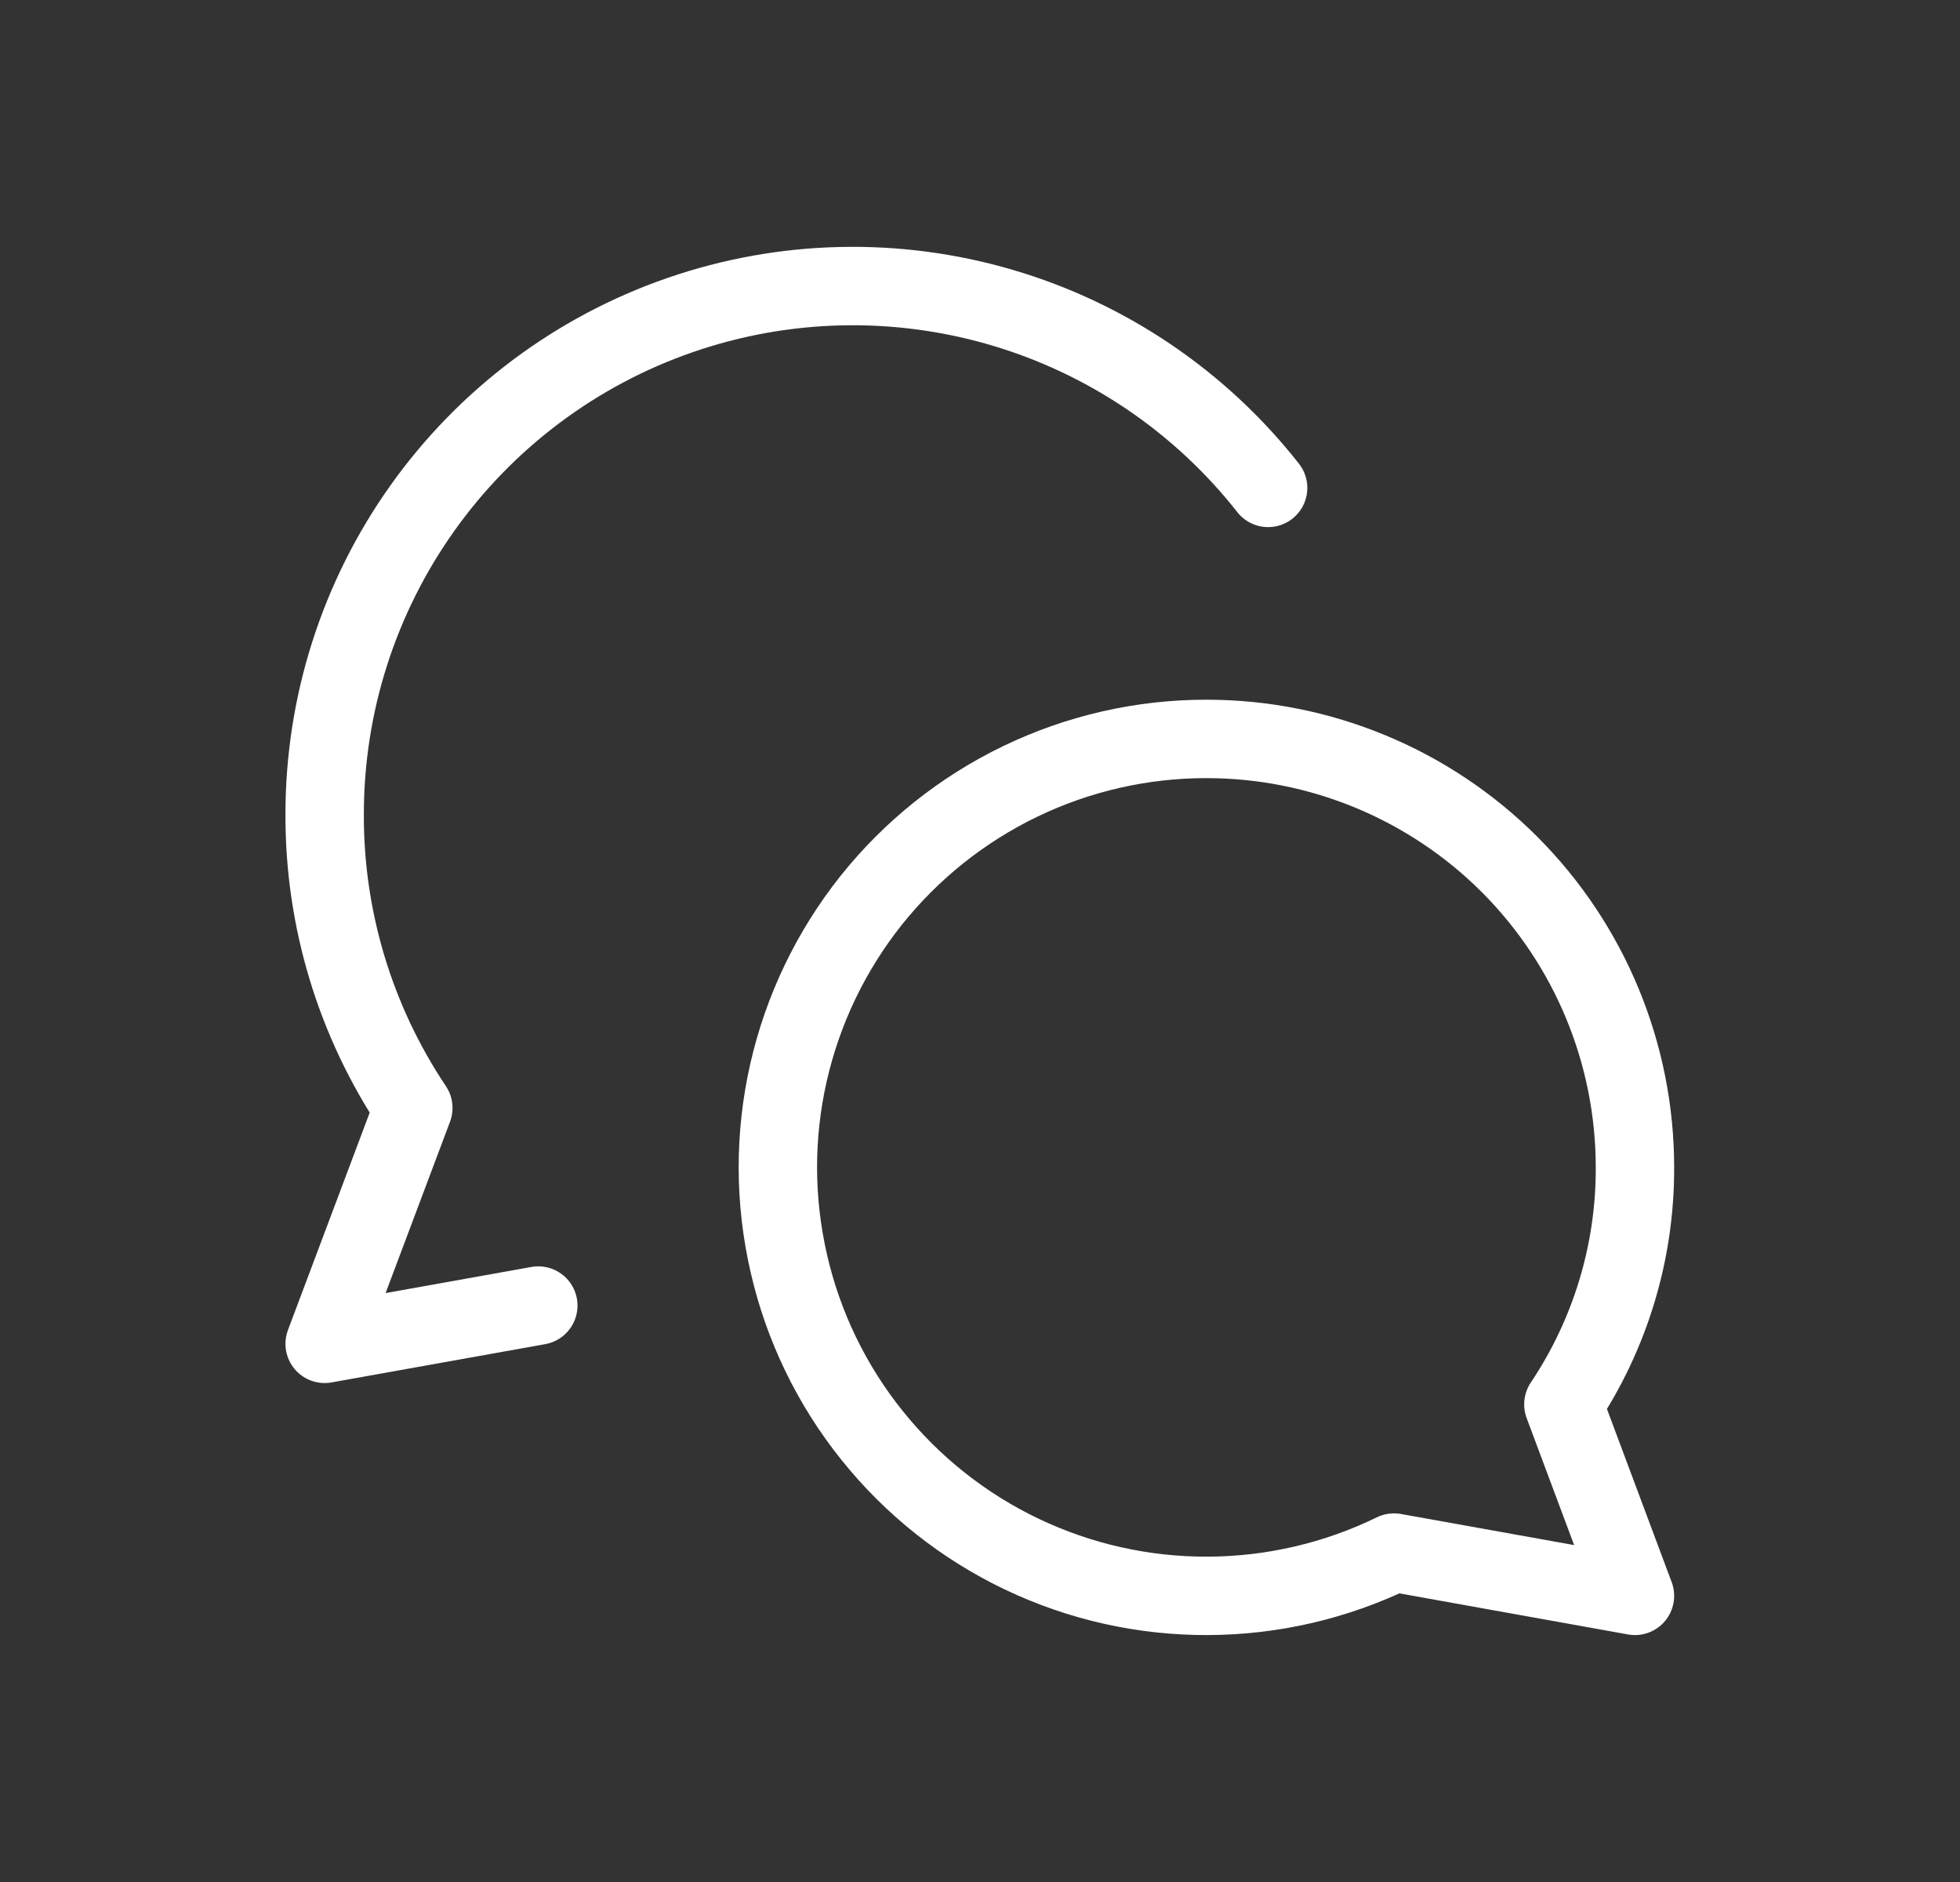
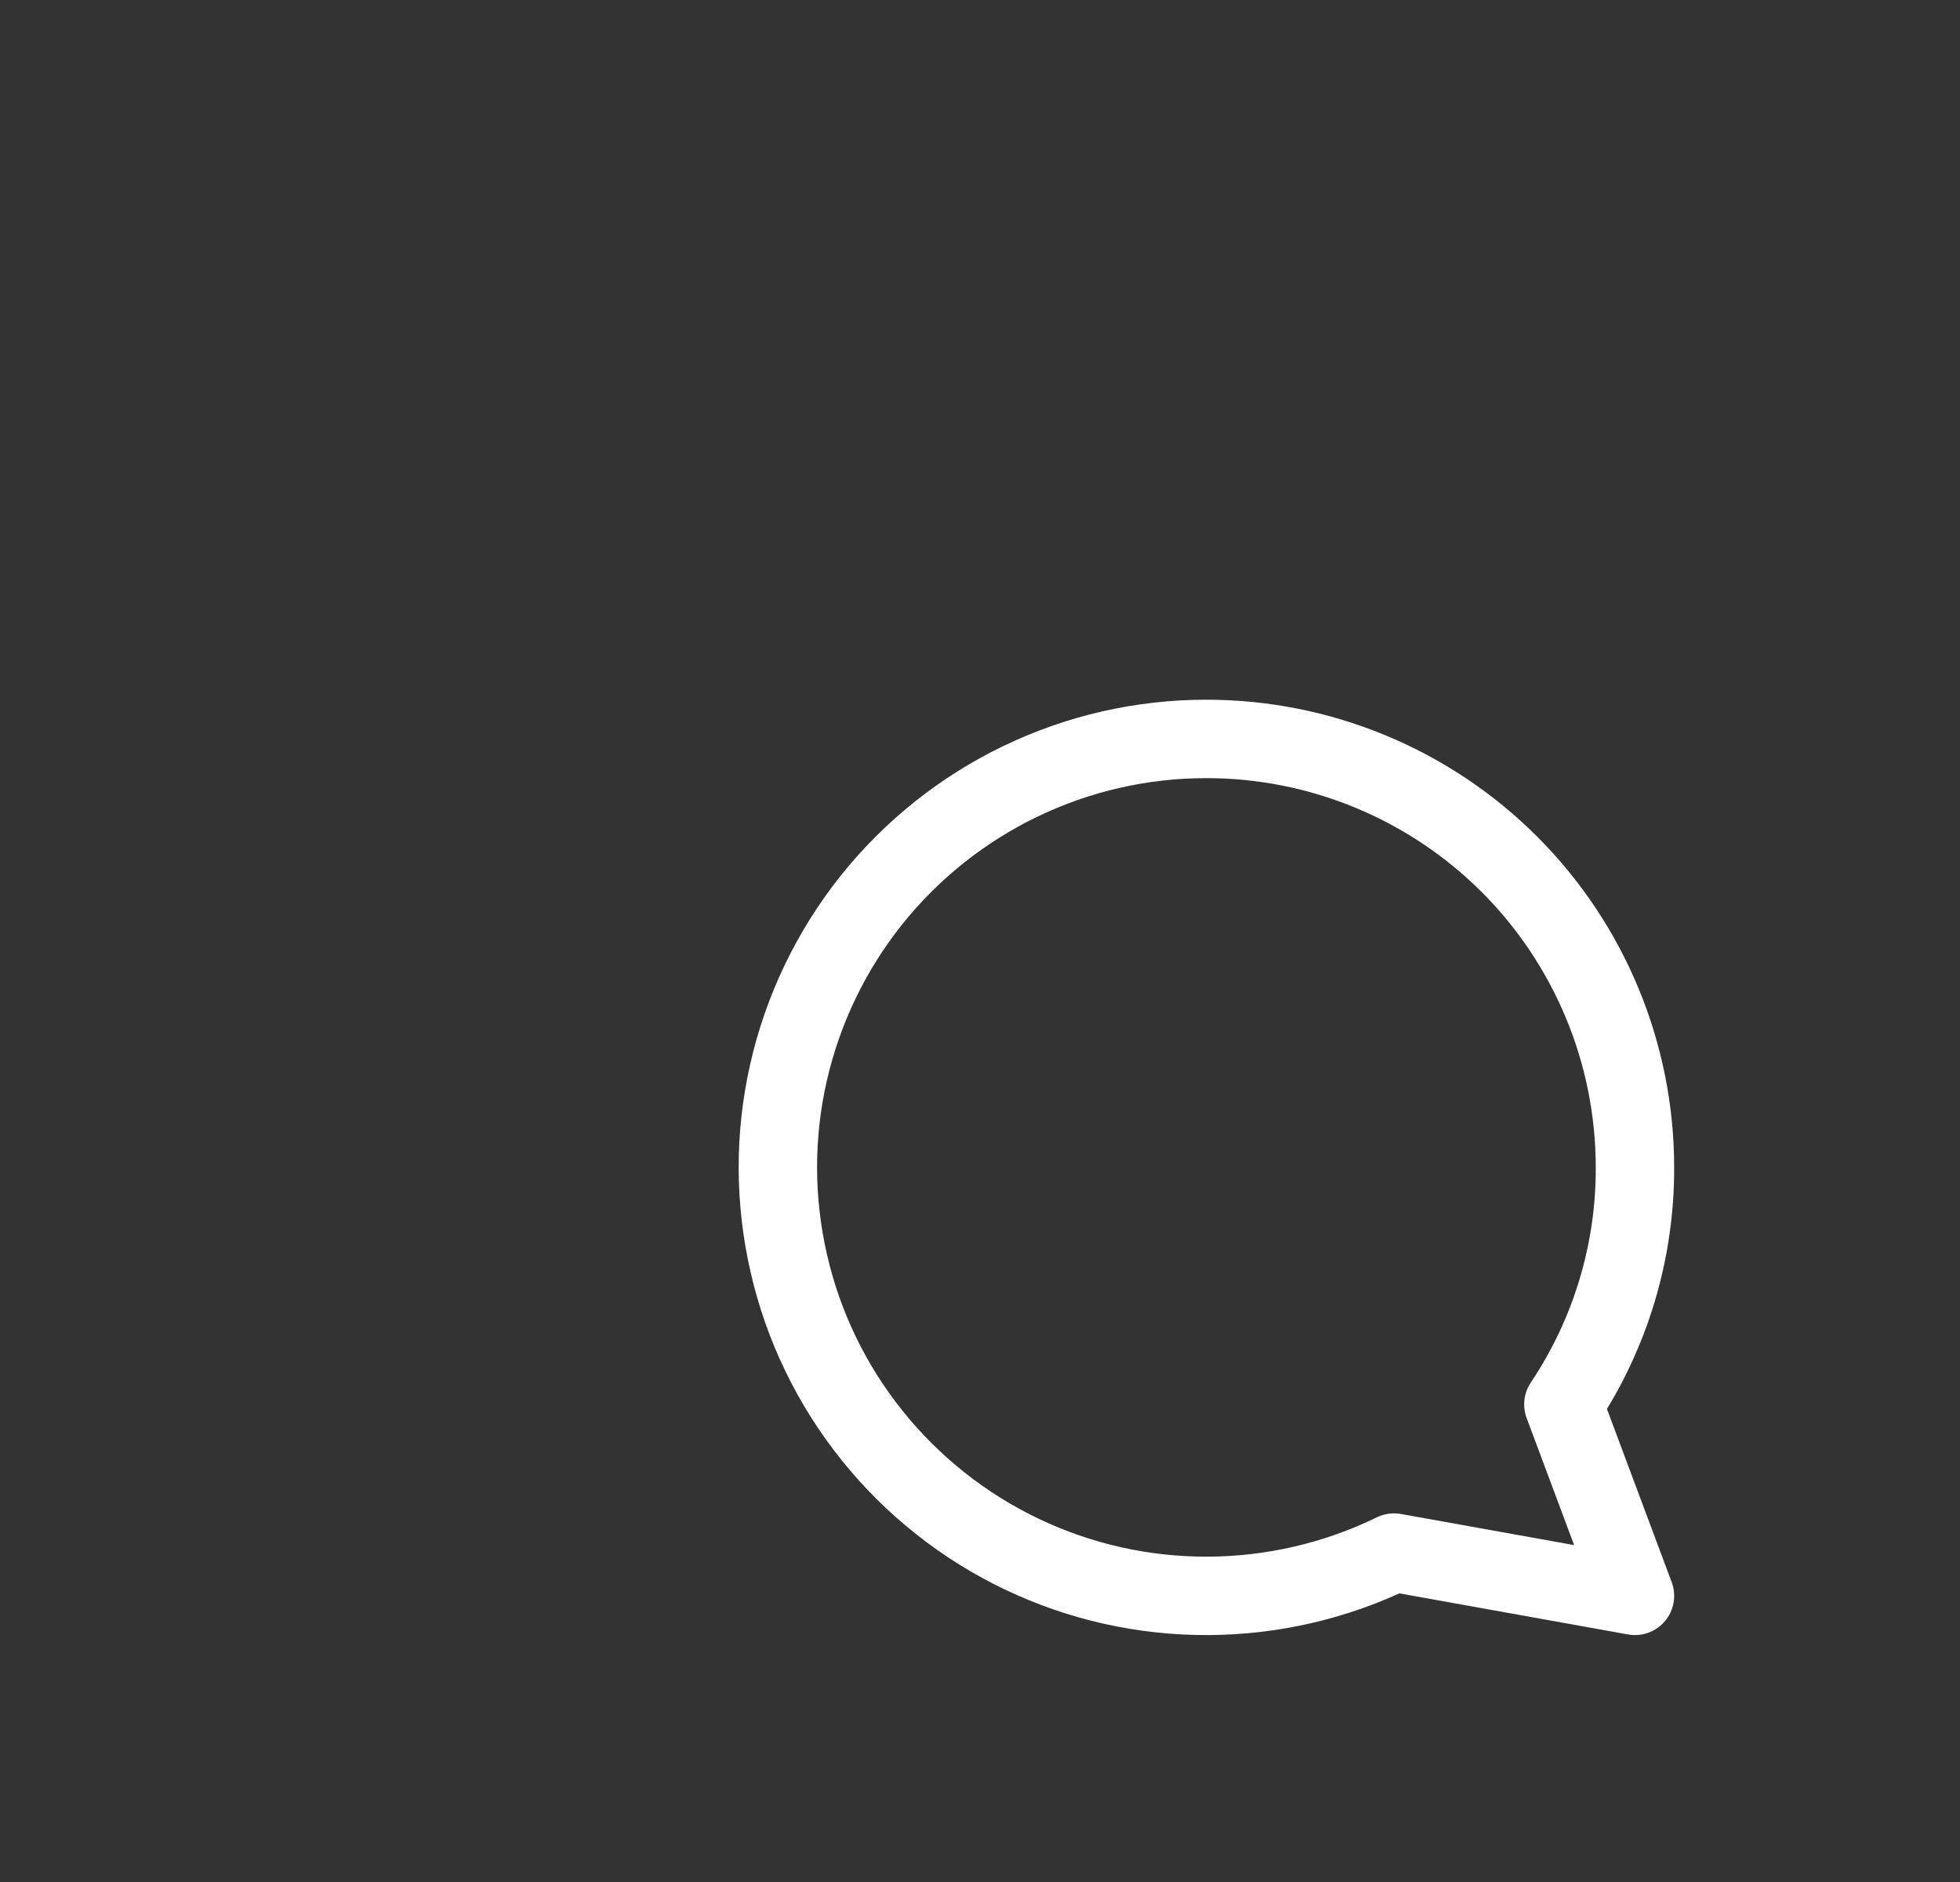
<svg xmlns="http://www.w3.org/2000/svg" fill="none" viewBox="0 0 25 24" height="24" width="25">
  <rect x="0" y="0" width="25" height="24" fill="#333333" stroke="none" />
  <path stroke-linejoin="round" stroke-linecap="round" stroke="white" d="M15.39 9.423C16.839 9.423 18.229 9.999 19.254 11.023C20.278 12.048 20.854 13.438 20.854 14.887C20.858 15.963 20.54 17.015 19.941 17.909L20.854 20.351L17.781 19.799C17.042 20.159 16.231 20.348 15.409 20.351C14.587 20.355 13.775 20.173 13.033 19.819C12.291 19.465 11.638 18.947 11.124 18.306C10.609 17.665 10.246 16.916 10.062 16.114C9.877 15.313 9.875 14.481 10.057 13.679C10.239 12.877 10.599 12.127 11.111 11.483C11.624 10.84 12.274 10.321 13.015 9.964C13.756 9.607 14.568 9.422 15.39 9.423Z" />
-   <path stroke-linejoin="round" stroke-linecap="round" stroke="white" d="M16.175 6.222C15.309 5.12 14.121 4.316 12.777 3.921C11.432 3.526 9.998 3.56 8.674 4.018C7.35 4.476 6.202 5.336 5.389 6.478C4.576 7.62 4.14 8.986 4.141 10.387C4.137 11.72 4.531 13.022 5.272 14.129L4.141 17.137L6.866 16.649" />
</svg>